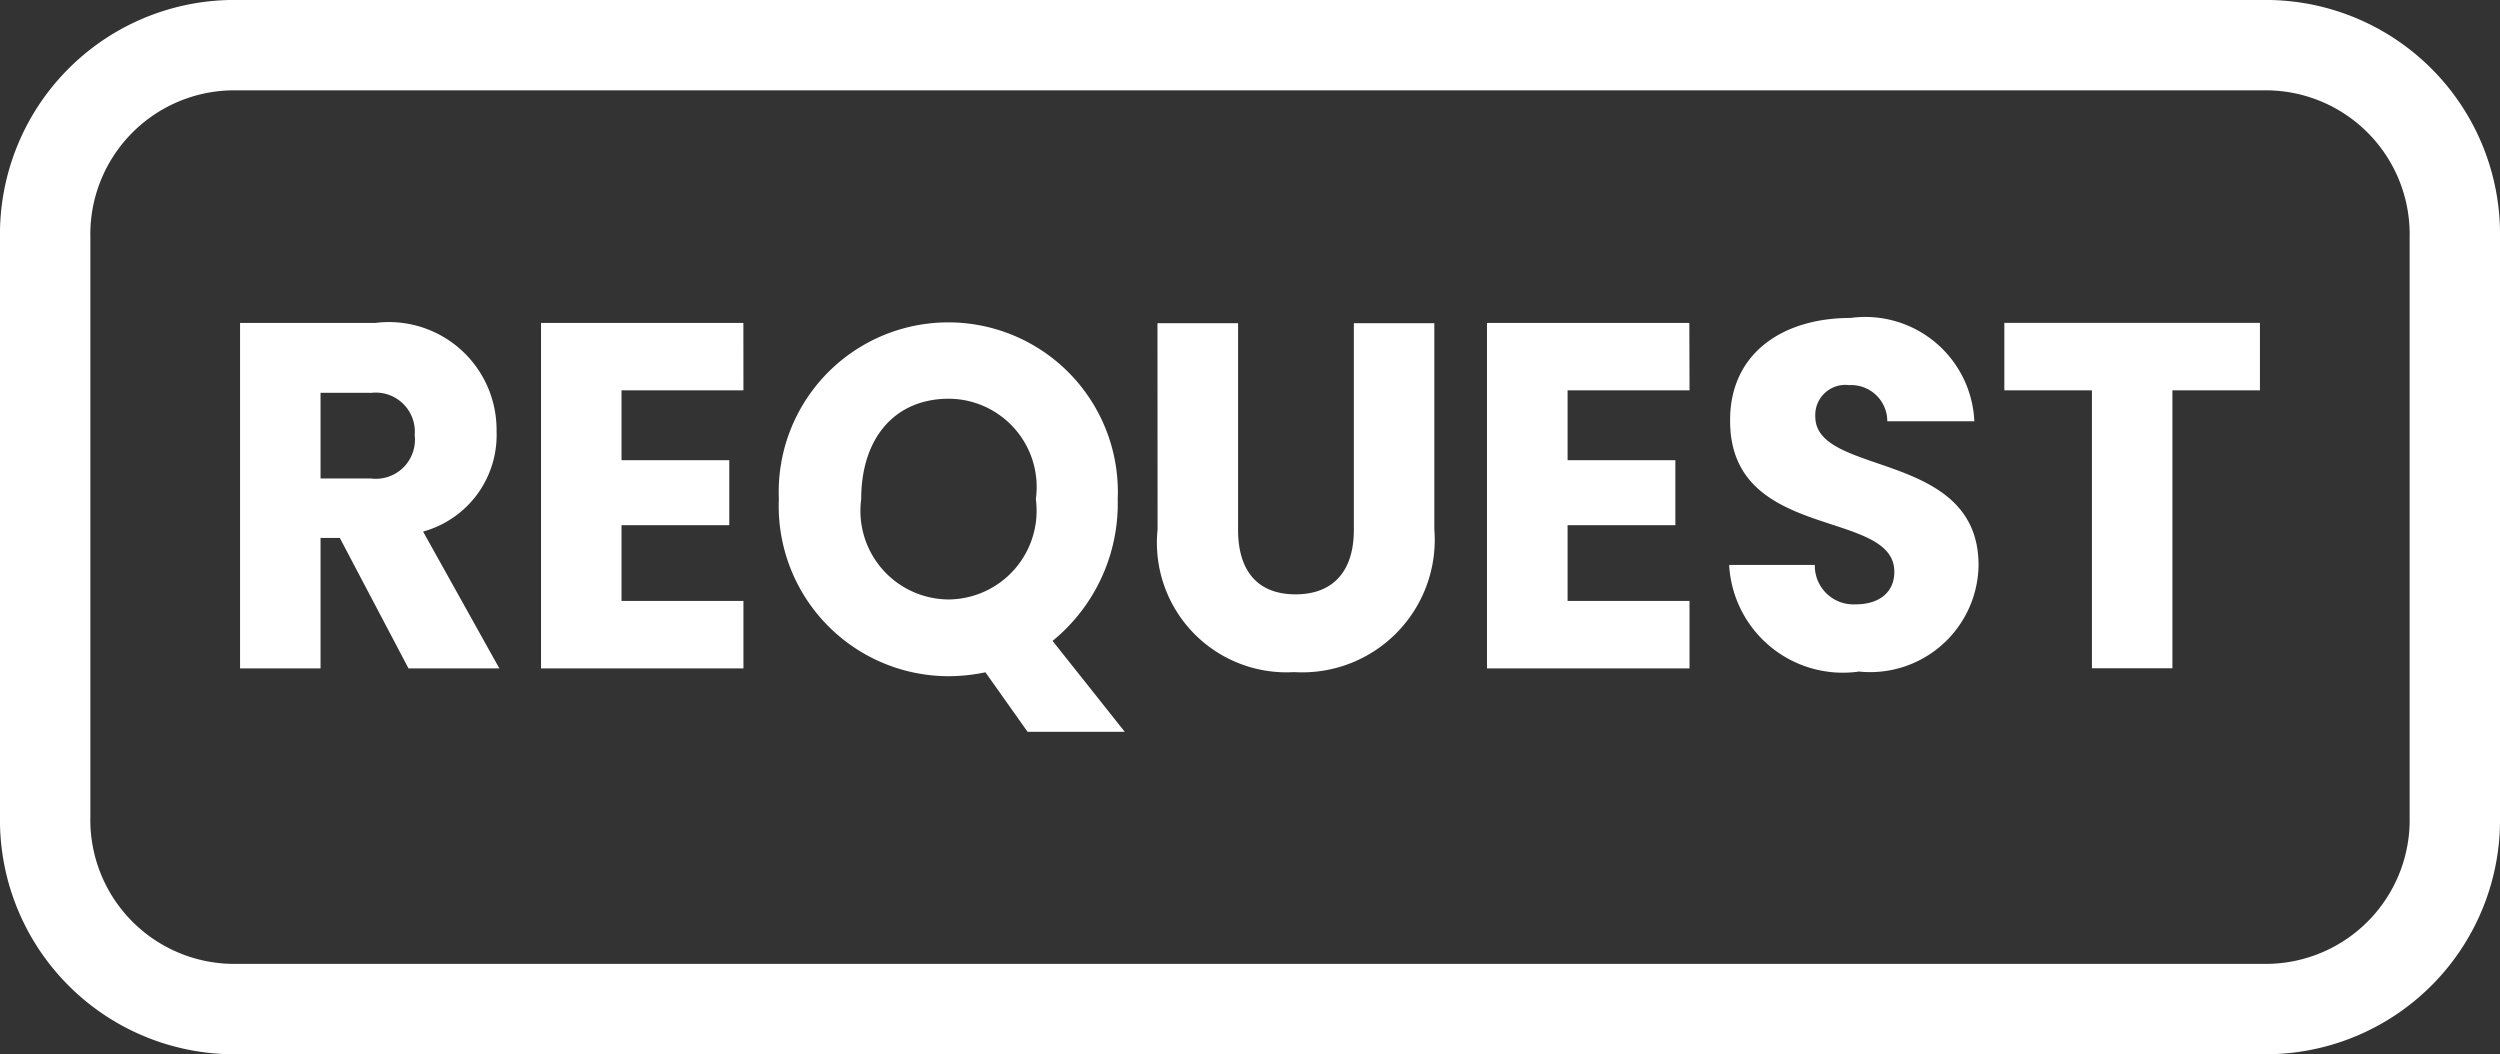
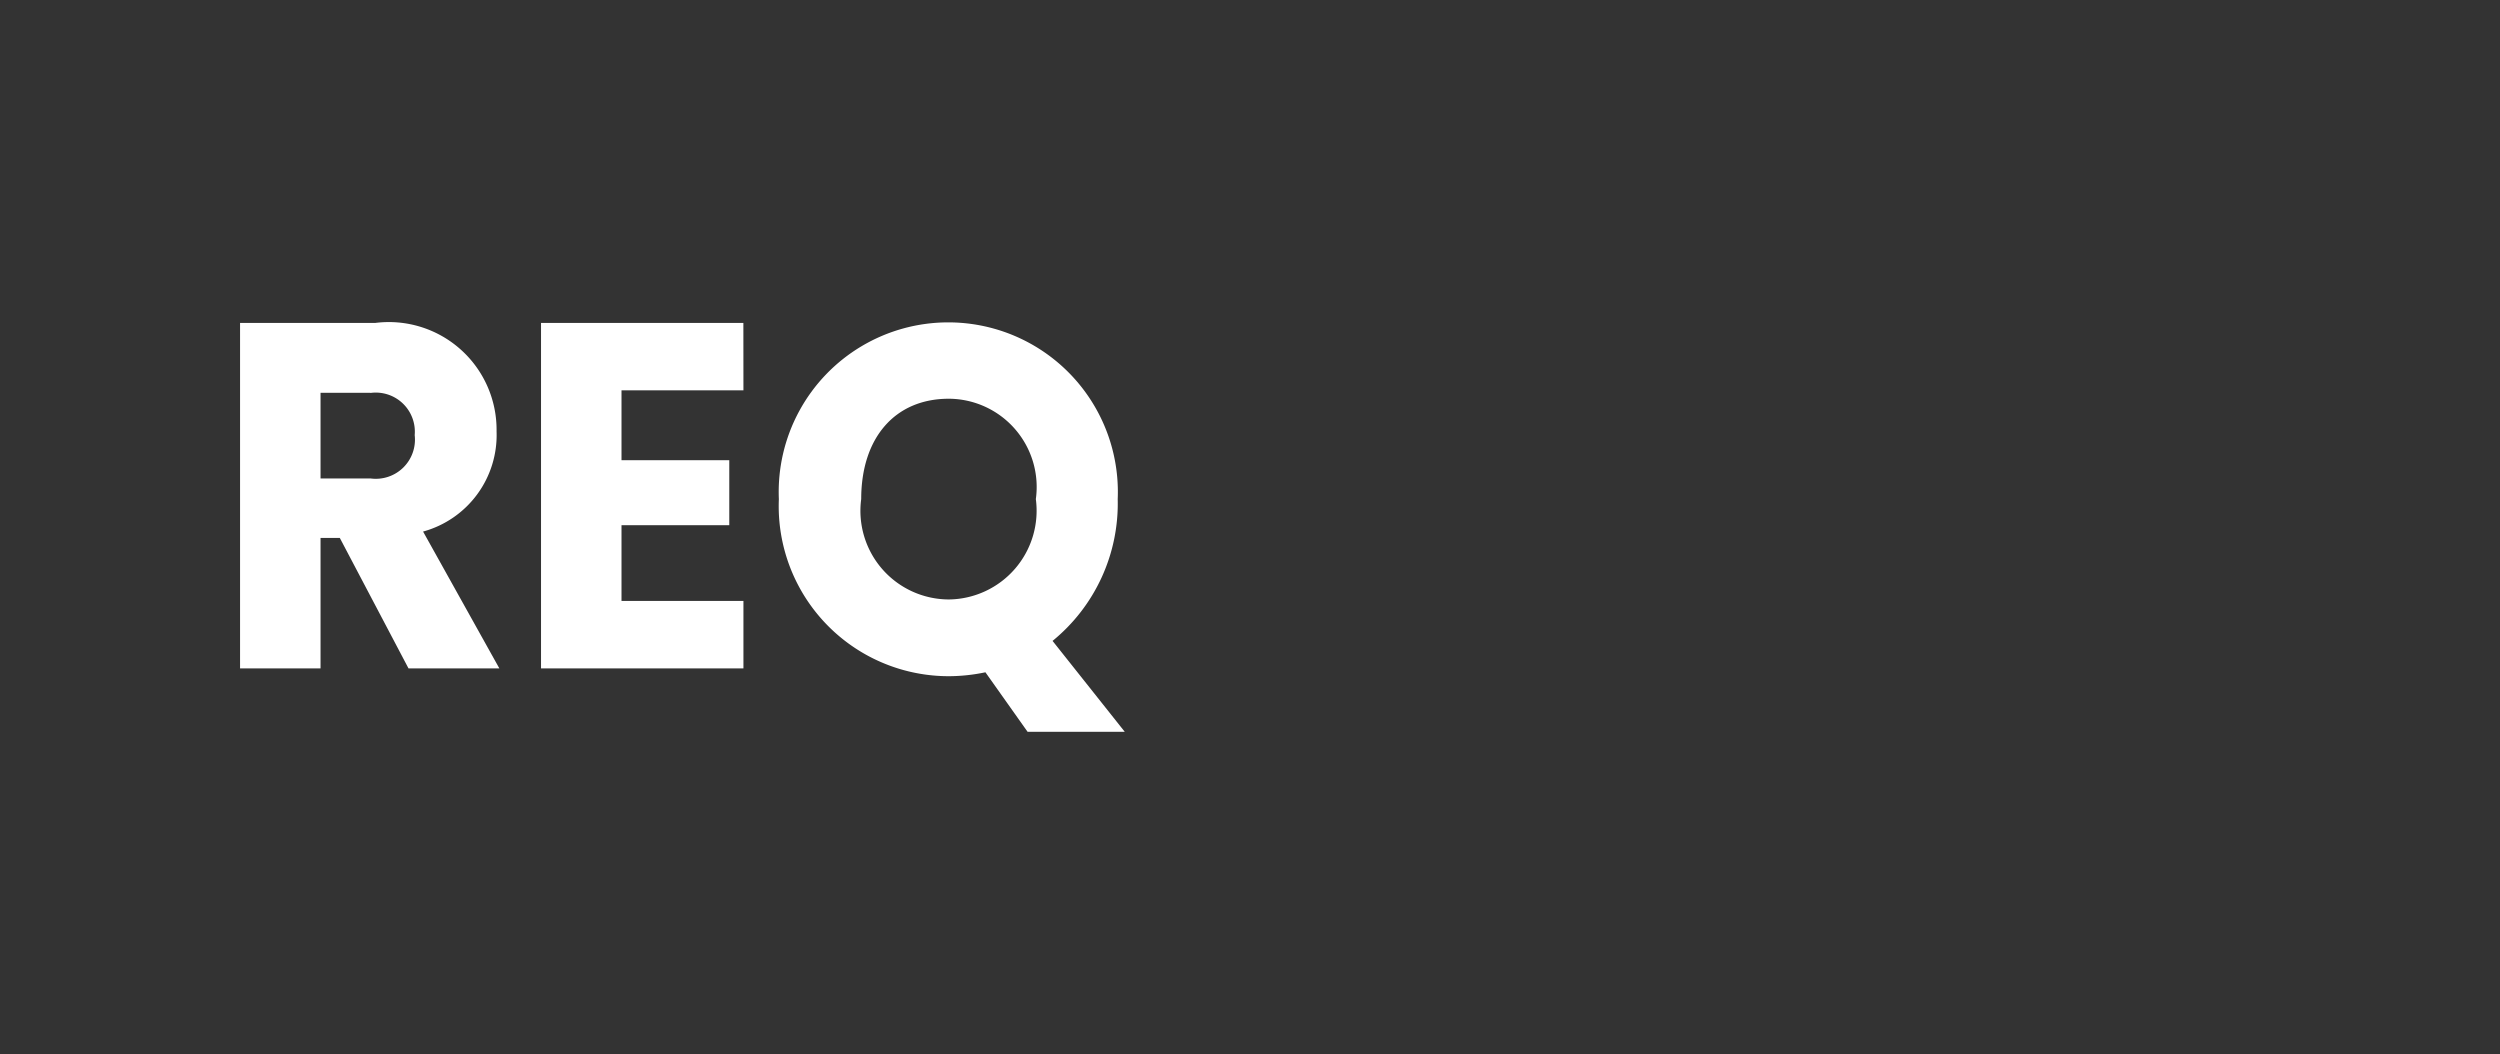
<svg xmlns="http://www.w3.org/2000/svg" width="41.5" height="17.5" viewBox="0 0 41.5 17.5">
  <rect x="0" y="0" width="41.5" height="17.5" fill="#333333" stroke="none" />
  <g id="Request_-_white_line_icon" data-name="Request - white line icon" transform="translate(-11728.5 -6473.5)">
-     <path id="Path_7486" data-name="Path 7486" d="M3.827.75H37.673a3.14,3.14,0,0,1,3.077,3.2v9.6a3.14,3.14,0,0,1-3.077,3.2H3.827A3.14,3.14,0,0,1,.75,13.55V3.95A3.14,3.14,0,0,1,3.827.75Z" transform="translate(11728.5 6473.5)" fill="none" stroke="#fff" stroke-miterlimit="10" stroke-width="1.5" />
    <path id="Path_7487" data-name="Path 7487" d="M6.992,5.651a1.788,1.788,0,0,1,2.016,1.8A1.661,1.661,0,0,1,7.788,9.114l1.266,2.271H7.546L6.406,9.22h-.32v2.165H4.75V5.651Zm-.078,1.16H6.086V8.232h.828a.65.65,0,0,0,.735-.719.649.649,0,0,0-.735-.7" transform="translate(11727.735 6473.21)" fill="#fff" />
    <path id="Path_7488" data-name="Path 7488" d="M14.409,6.77H12.385V7.929h1.789V9.008H12.385v1.258h2.024v1.119H11.049V5.651h3.359Z" transform="translate(11726.432 6473.21)" fill="#fff" />
    <path id="Path_7489" data-name="Path 7489" d="M20.542,10.834l1.2,1.511H20.129l-.7-.988a3,3,0,0,1-.609.065A2.823,2.823,0,0,1,16,8.482a2.815,2.815,0,1,1,5.625,0,2.942,2.942,0,0,1-1.079,2.352m-1.725-.686a1.473,1.473,0,0,0,1.445-1.666,1.465,1.465,0,0,0-1.445-1.666c-.891,0-1.454.646-1.454,1.666a1.471,1.471,0,0,0,1.454,1.666" transform="translate(11725.429 6473.303)" fill="#fff" />
-     <path id="Path_7490" data-name="Path 7490" d="M23.862,5.651H25.2V9.082c0,.677.321,1.07.954,1.07s.968-.393.968-1.07V5.651h1.336V9.074a2.2,2.2,0,0,1-2.328,2.369,2.151,2.151,0,0,1-2.266-2.369Z" transform="translate(11723.852 6473.214)" fill="#fff" />
-     <path id="Path_7491" data-name="Path 7491" d="M34.062,6.77H32.038V7.929h1.789V9.008H32.038v1.258h2.024v1.119H30.7V5.651h3.359Z" transform="translate(11722.484 6473.21)" fill="#fff" />
-     <path id="Path_7492" data-name="Path 7492" d="M37.877,11.423a1.891,1.891,0,0,1-2.14-1.772h1.422a.641.641,0,0,0,.679.654c.391,0,.641-.2.641-.54,0-1.061-2.742-.49-2.726-2.523,0-1.087.851-1.691,2-1.691a1.812,1.812,0,0,1,2.054,1.715H38.362a.6.6,0,0,0-.633-.6.5.5,0,0,0-.562.523c0,1,2.71.547,2.71,2.466a1.8,1.8,0,0,1-2,1.764" transform="translate(11721.467 6473.227)" fill="#fff" />
-     <path id="Path_7493" data-name="Path 7493" d="M41.505,5.651h4.243V6.77H44.295v4.614H42.959V6.77H41.505Z" transform="translate(11720.267 6473.209)" fill="#fff" />
  </g>
</svg>